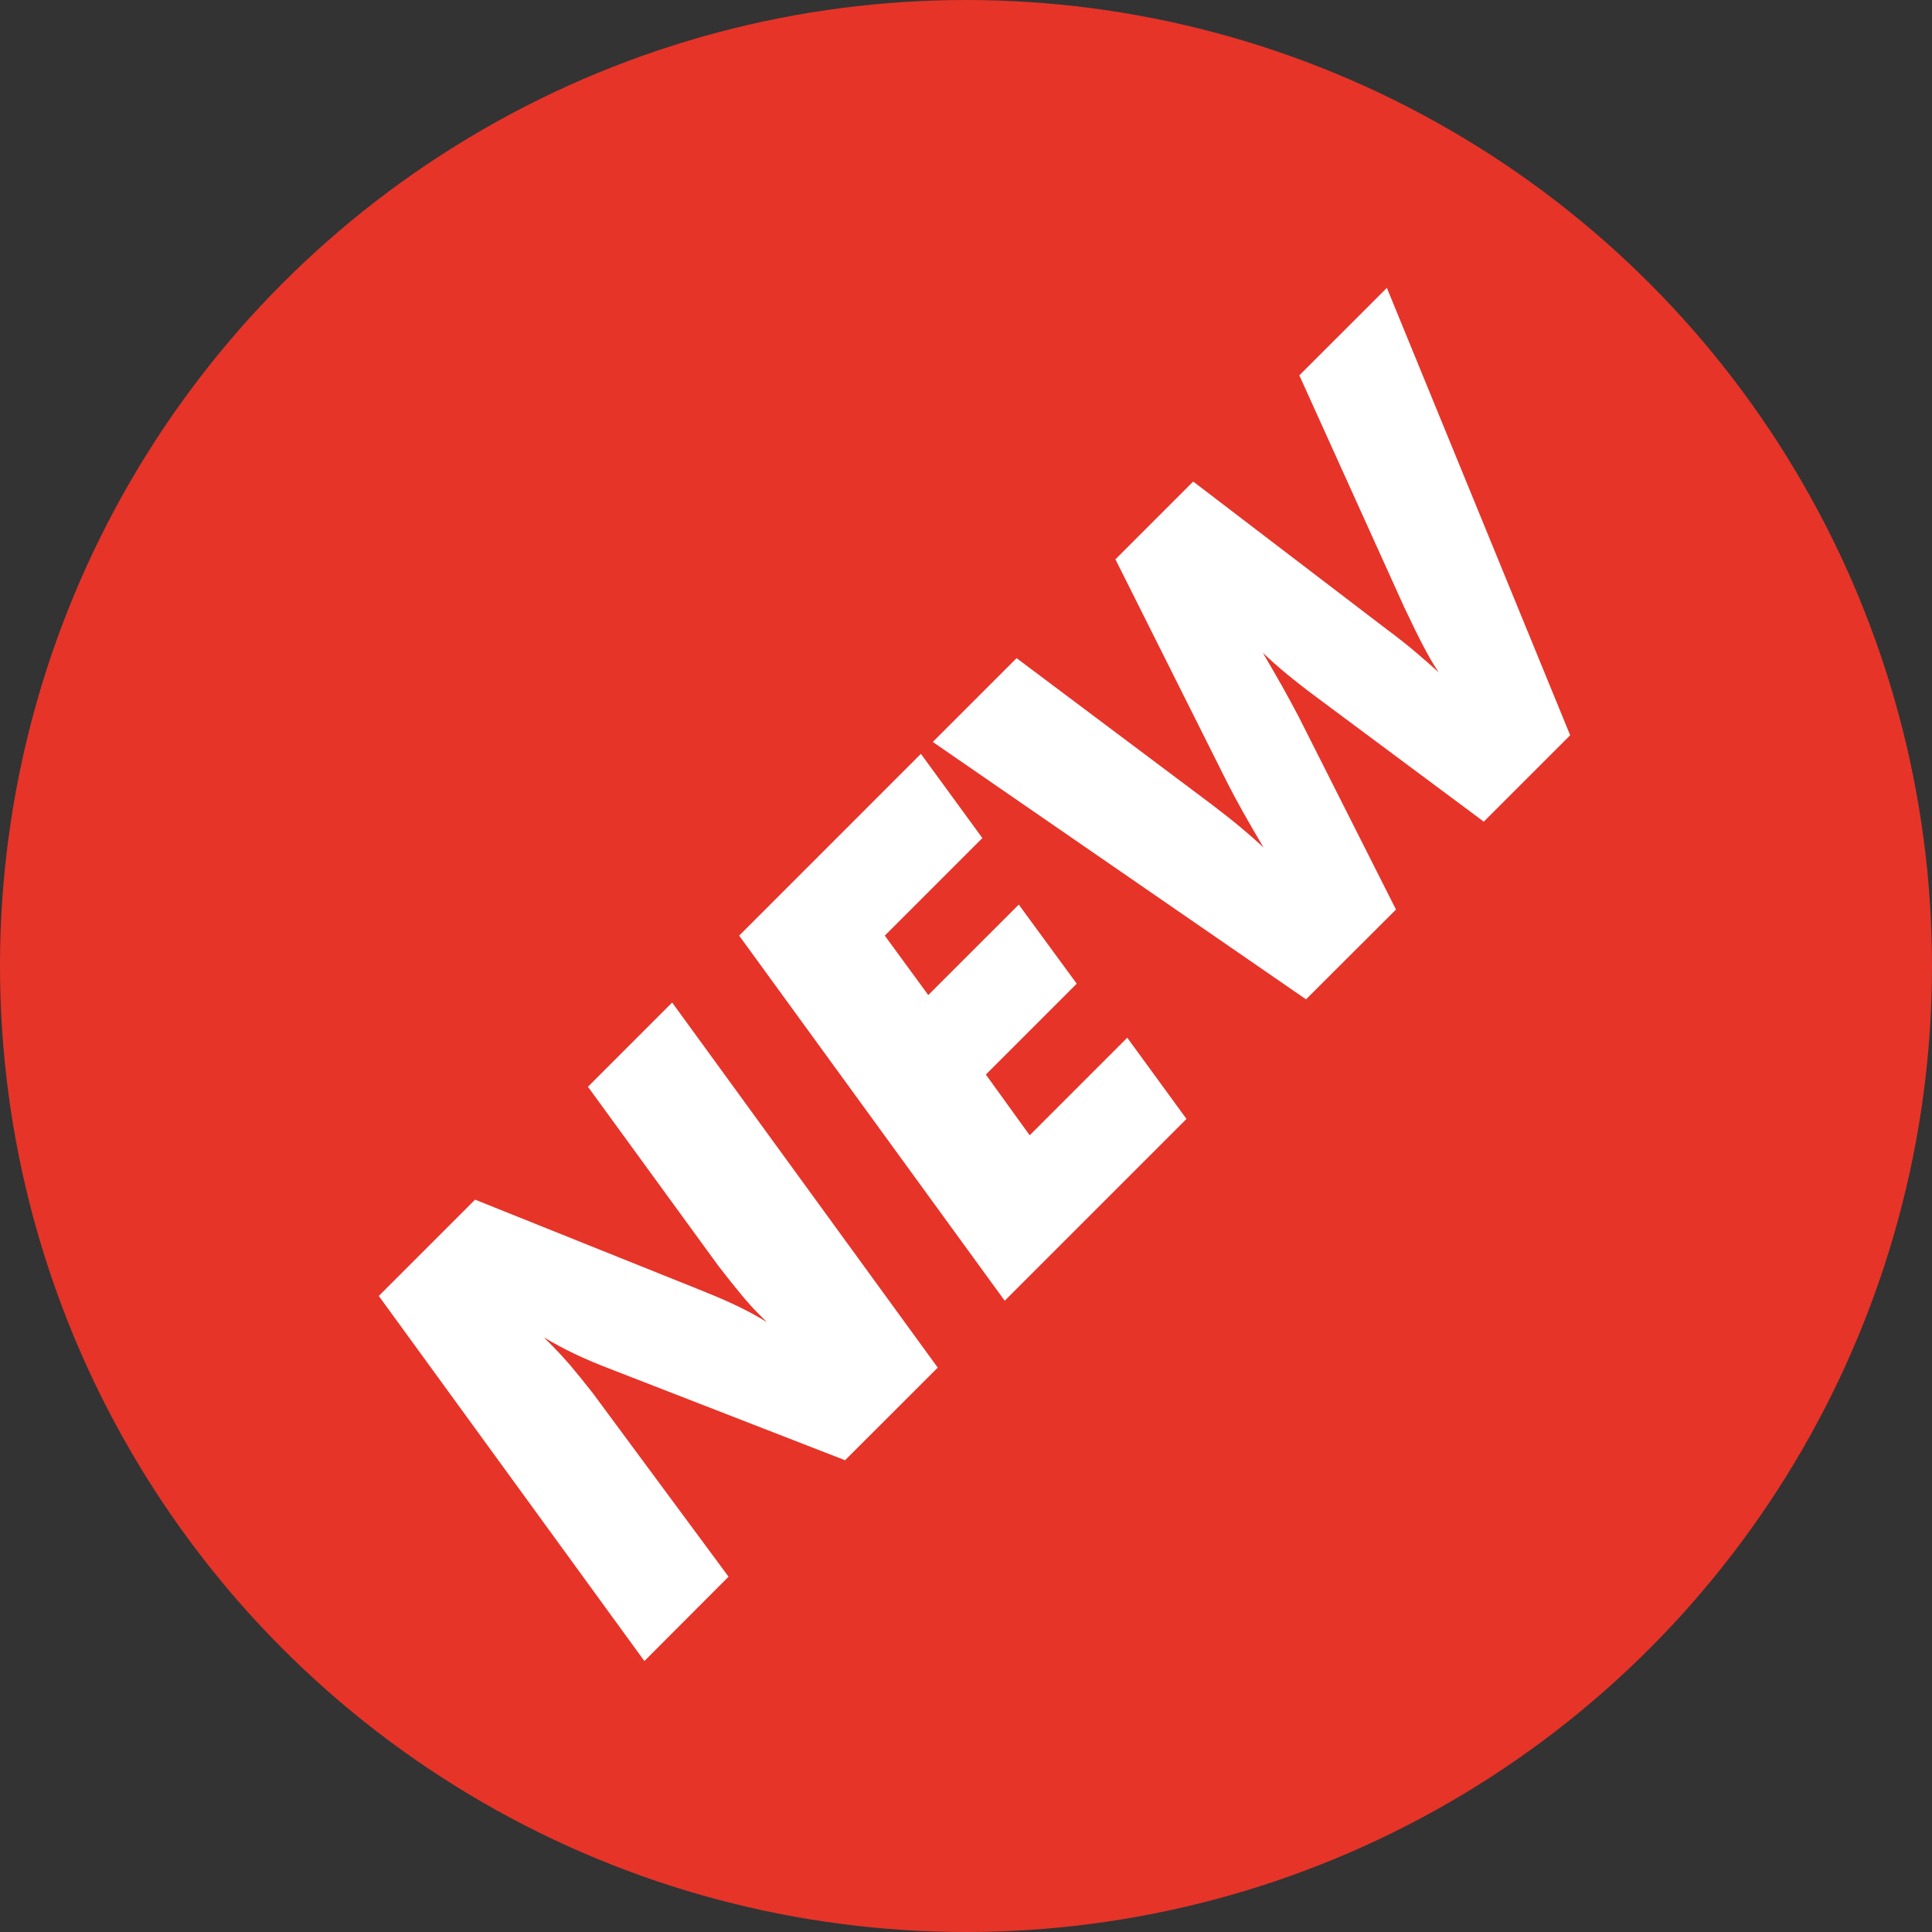
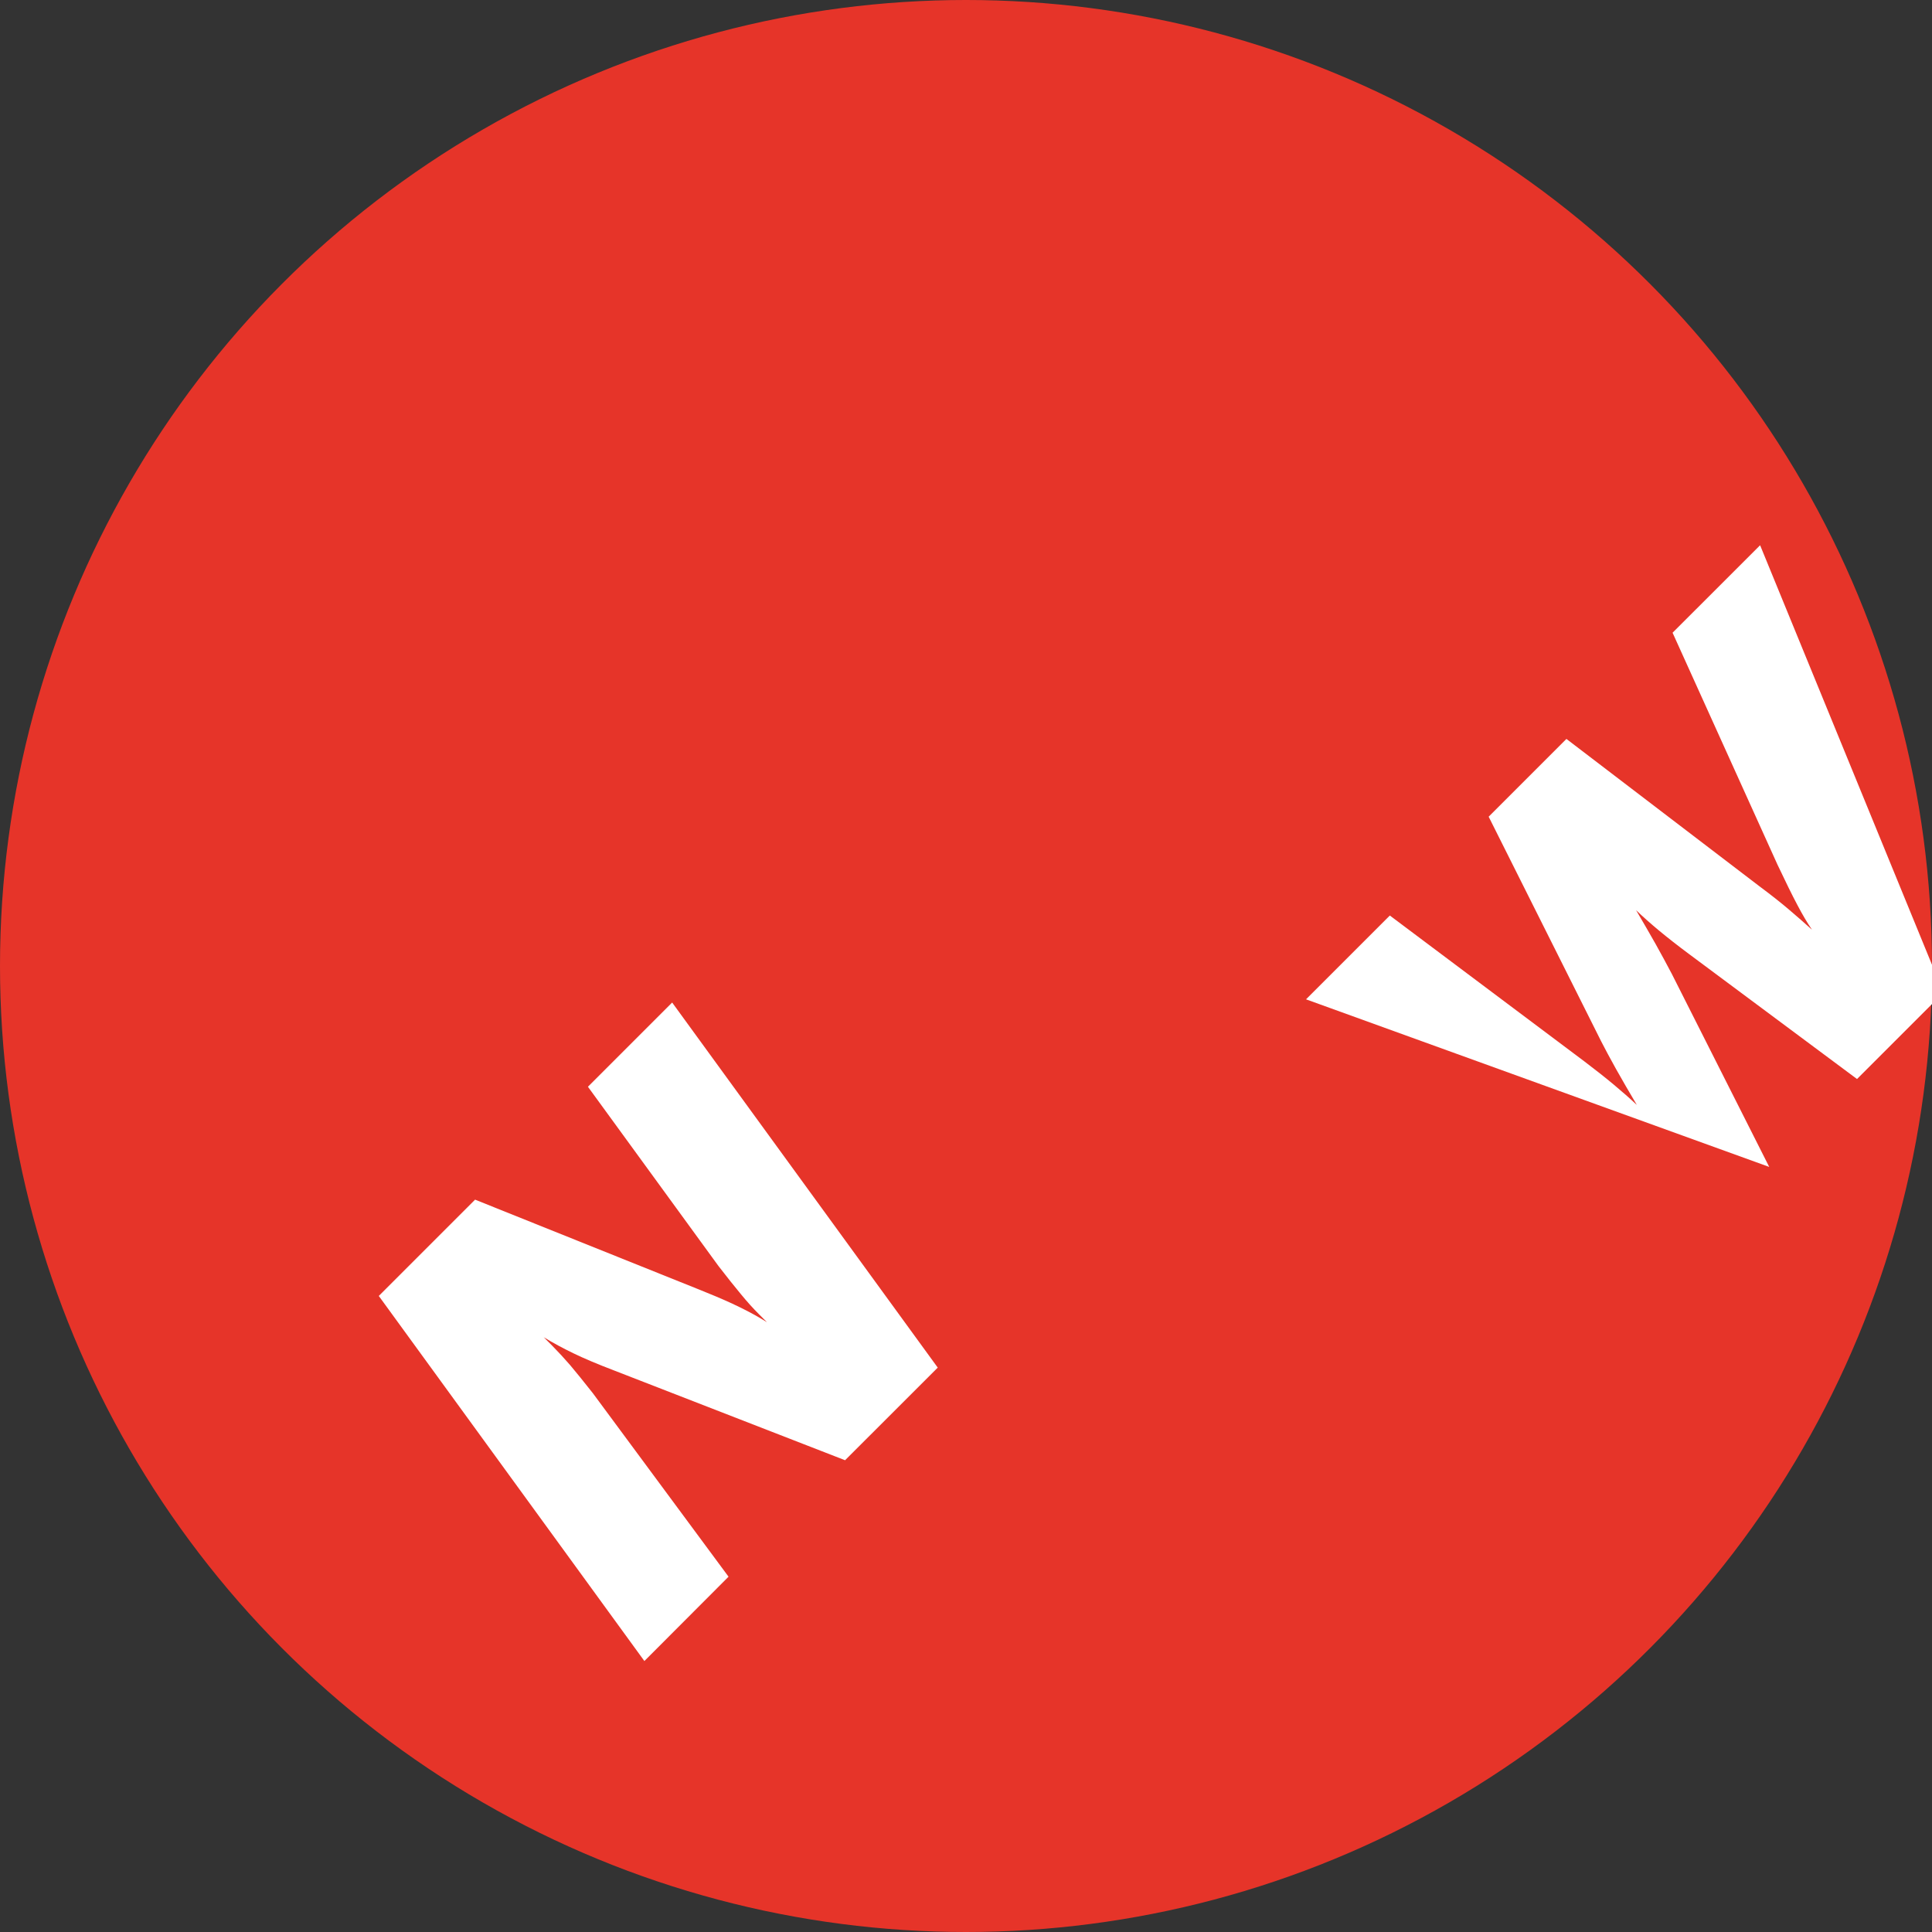
<svg xmlns="http://www.w3.org/2000/svg" version="1.1" x="0px" y="0px" width="32px" height="32px" viewBox="0 0 32 32" enable-background="new 0 0 32 32" xml:space="preserve">
  <rect x="0" y="0" width="32" height="32" fill="#333333" stroke="none" />
  <defs>
</defs>
  <circle fill="#E63429" cx="16" cy="16" r="16" />
  <path fill="#FFFFFF" d="M10.673,27.512l-4.399-6.047l1.595-1.595l3.681,1.477c0.032,0.012,0.084,0.034,0.157,0.064  c0.404,0.162,0.737,0.325,0.996,0.489l-0.132-0.132c-0.095-0.095-0.195-0.205-0.299-0.332c-0.105-0.126-0.229-0.282-0.372-0.467  L9.738,18l1.395-1.395l4.399,6.047l-1.535,1.534l-3.829-1.488c-0.277-0.106-0.502-0.201-0.672-0.284  c-0.17-0.082-0.333-0.17-0.49-0.265l0.146,0.146c0.094,0.095,0.191,0.2,0.289,0.313c0.097,0.114,0.223,0.271,0.378,0.467l2.248,3.04  L10.673,27.512z" />
-   <path fill="#FFFFFF" d="M17.055,18.804l1.616-1.616l0.981,1.345l-3.011,3.011l-4.398-6.047l3.01-3.011l1.018,1.395l-1.616,1.616  l0.72,0.984l1.499-1.498l0.96,1.31l-1.505,1.505L17.055,18.804z" />
-   <path fill="#FFFFFF" d="M21.632,16.552l-6.182-4.263l1.388-1.388l3.222,2.416c0.191,0.145,0.356,0.275,0.492,0.389  s0.262,0.224,0.377,0.332c-0.127-0.214-0.242-0.412-0.344-0.594c-0.101-0.182-0.184-0.336-0.248-0.462l-1.862-3.718l1.288-1.288  l3.196,2.44c0.188,0.14,0.351,0.268,0.487,0.384c0.136,0.115,0.264,0.228,0.384,0.336c-0.079-0.116-0.16-0.253-0.242-0.41  c-0.084-0.157-0.193-0.38-0.329-0.667l-1.738-3.842l1.45-1.449l3.036,7.41l-1.431,1.431l-2.786-2.073  c-0.188-0.14-0.351-0.268-0.49-0.383c-0.14-0.116-0.267-0.229-0.383-0.34c0.116,0.197,0.224,0.385,0.325,0.563  c0.099,0.178,0.188,0.342,0.267,0.493l1.613,3.196L21.632,16.552z" />
+   <path fill="#FFFFFF" d="M21.632,16.552l1.388-1.388l3.222,2.416c0.191,0.145,0.356,0.275,0.492,0.389  s0.262,0.224,0.377,0.332c-0.127-0.214-0.242-0.412-0.344-0.594c-0.101-0.182-0.184-0.336-0.248-0.462l-1.862-3.718l1.288-1.288  l3.196,2.44c0.188,0.14,0.351,0.268,0.487,0.384c0.136,0.115,0.264,0.228,0.384,0.336c-0.079-0.116-0.16-0.253-0.242-0.41  c-0.084-0.157-0.193-0.38-0.329-0.667l-1.738-3.842l1.45-1.449l3.036,7.41l-1.431,1.431l-2.786-2.073  c-0.188-0.14-0.351-0.268-0.49-0.383c-0.14-0.116-0.267-0.229-0.383-0.34c0.116,0.197,0.224,0.385,0.325,0.563  c0.099,0.178,0.188,0.342,0.267,0.493l1.613,3.196L21.632,16.552z" />
</svg>